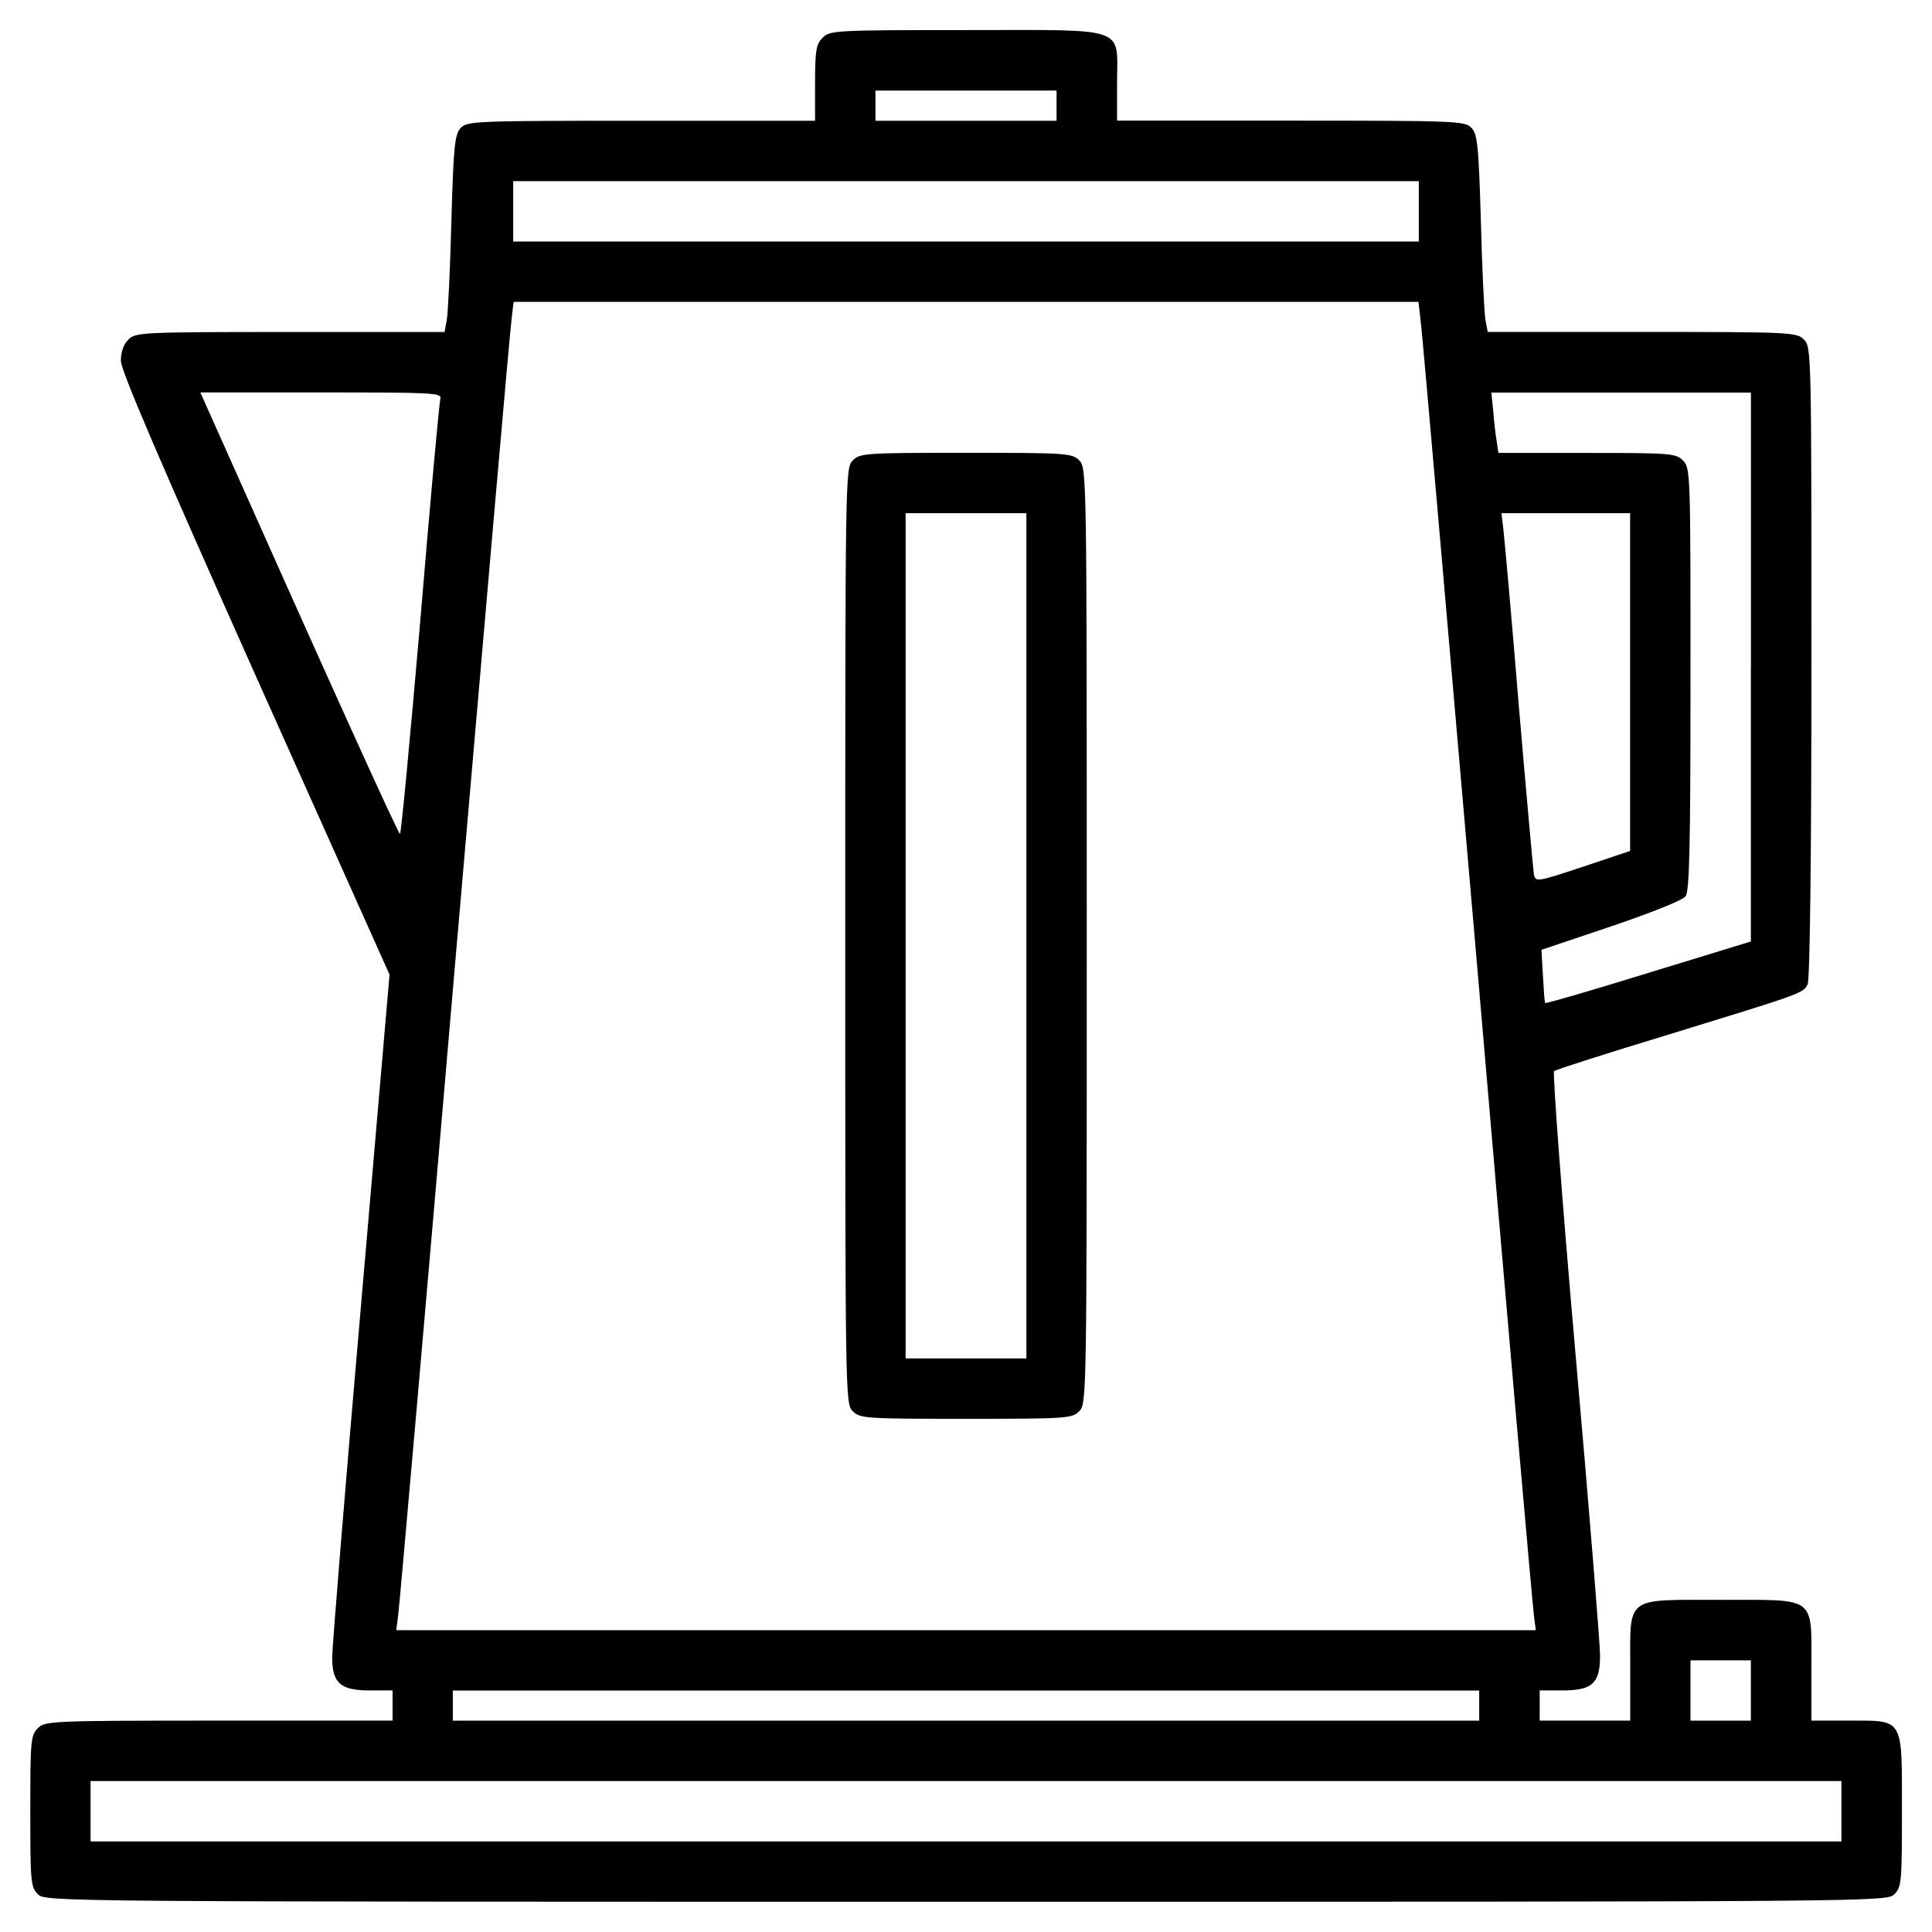
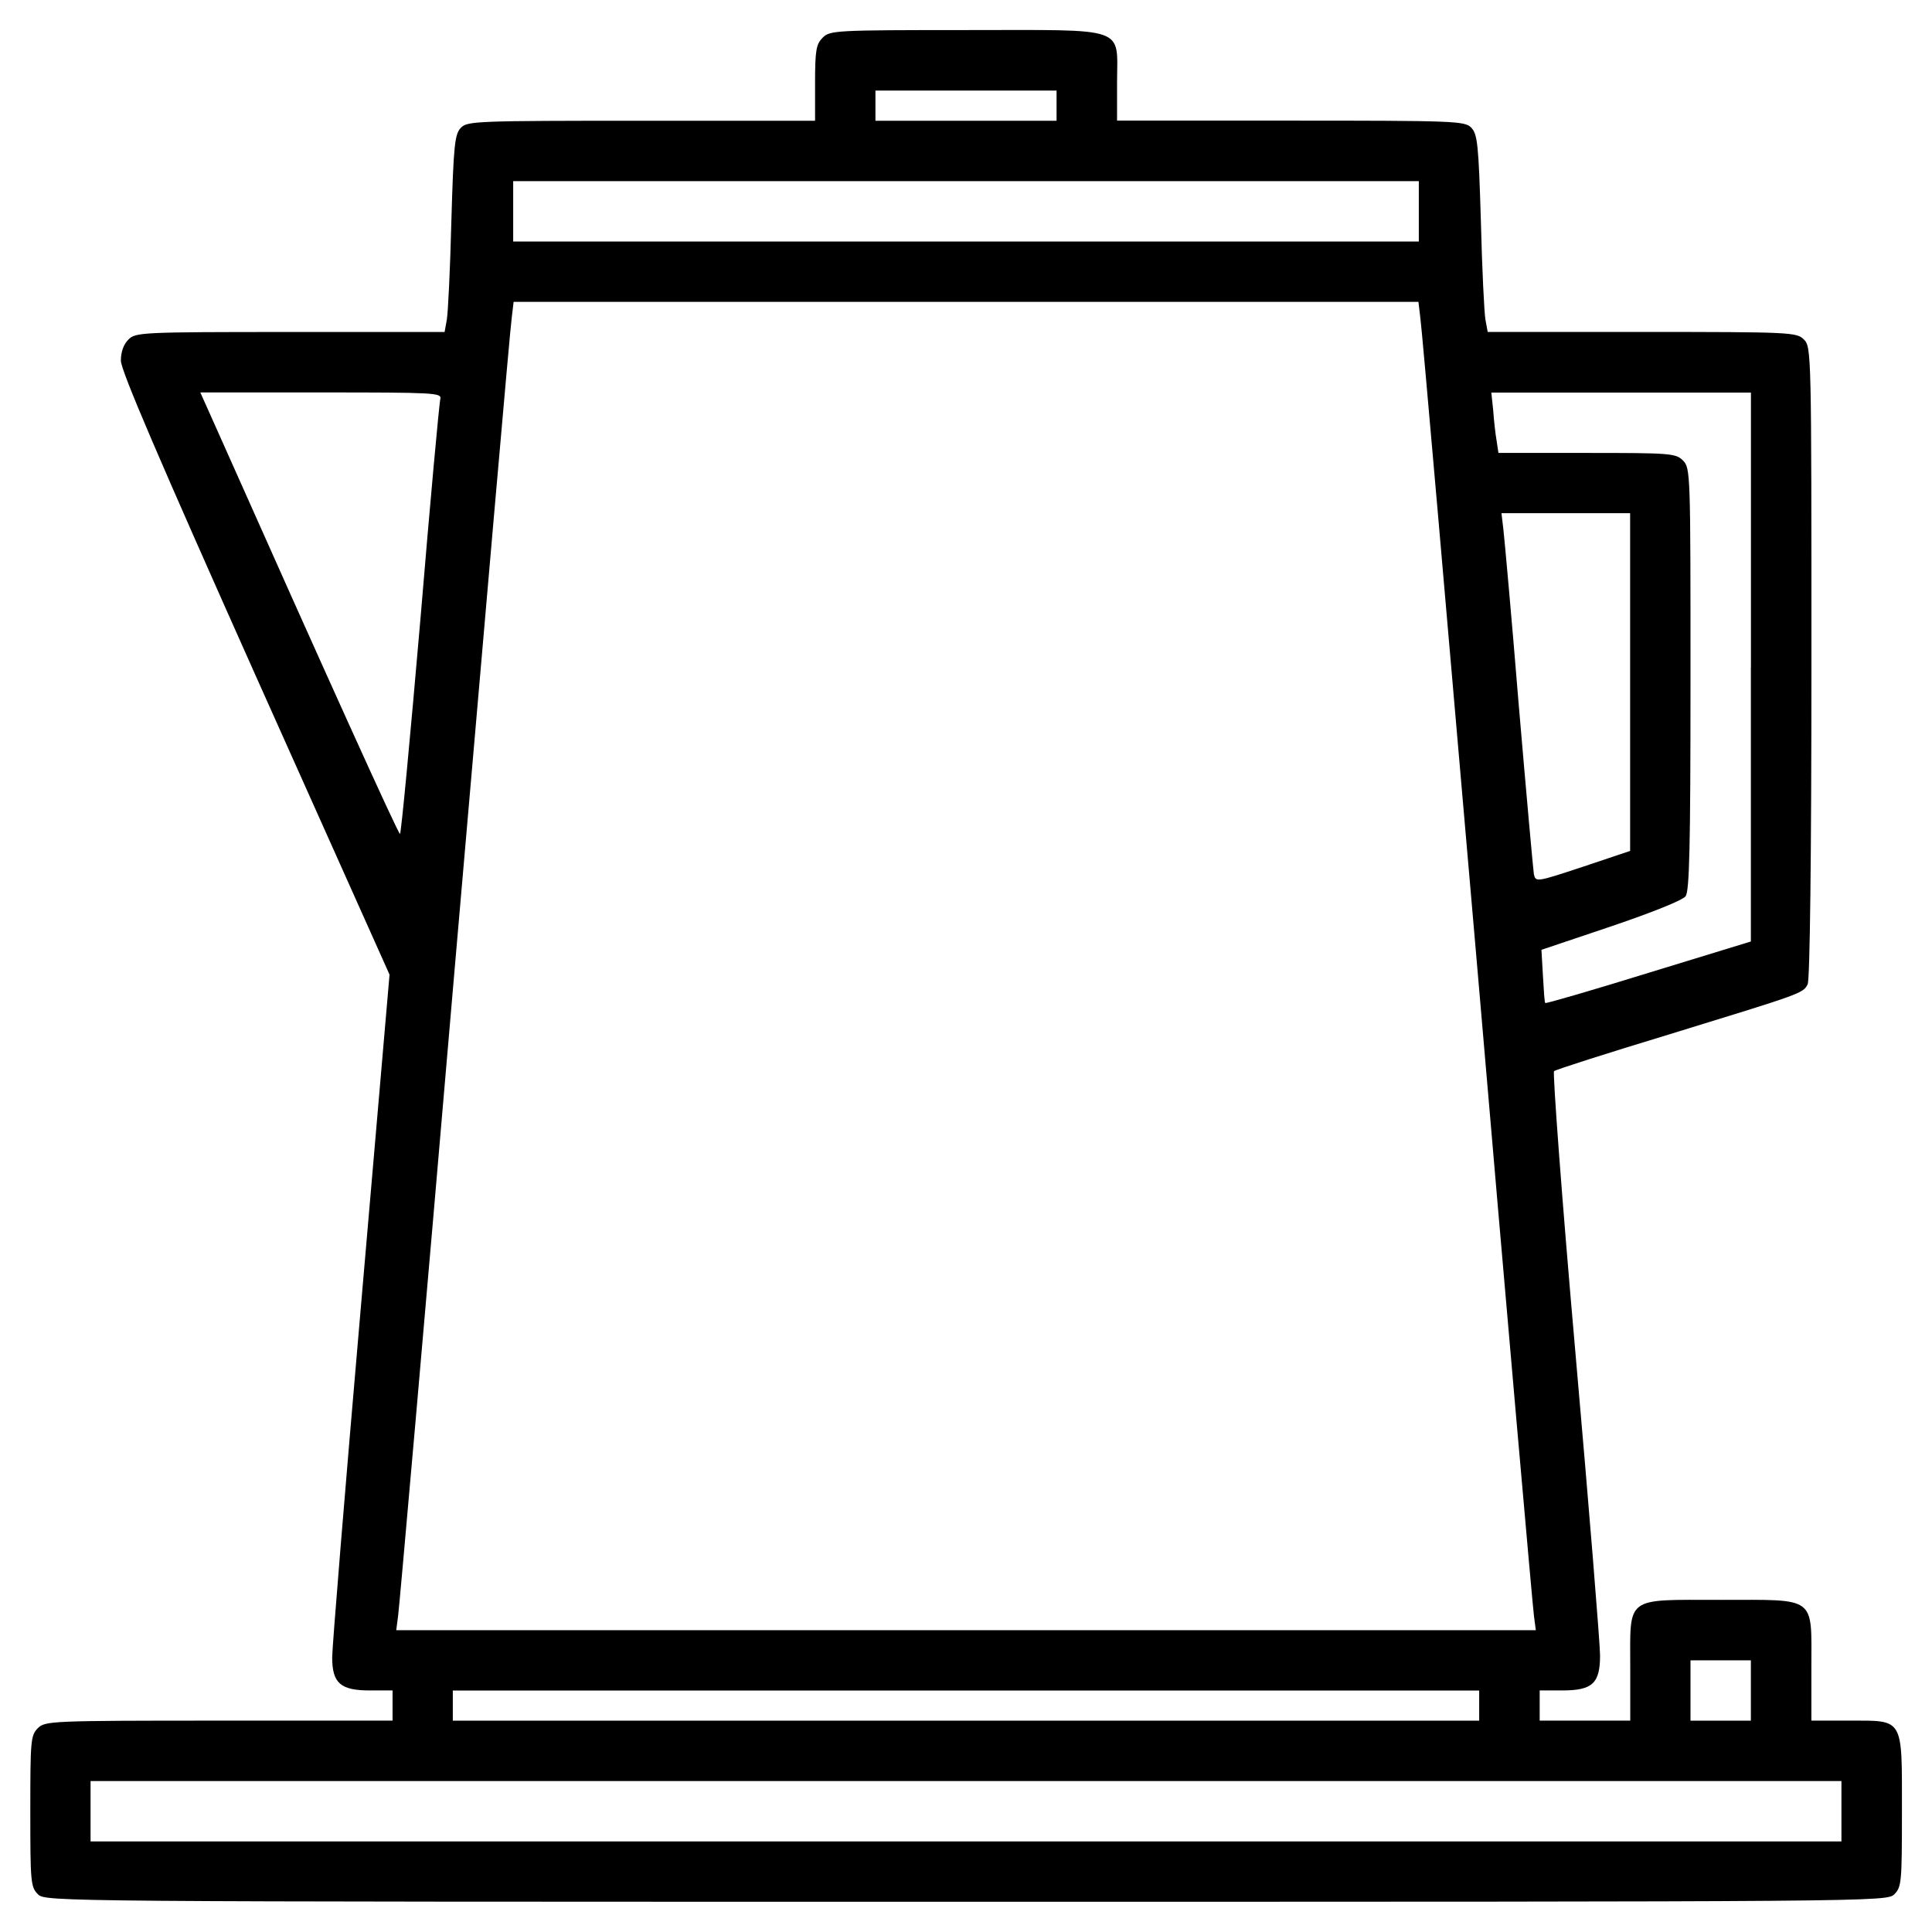
<svg xmlns="http://www.w3.org/2000/svg" version="1.1" width="32" height="32" viewBox="0 0 32 32">
  <title>kettle</title>
  <path d="M13.625 0.625c-0.106 0.106-0.125 0.206-0.125 0.75v0.625h-2.875c-2.713 0-2.881 0.006-2.987 0.112s-0.125 0.275-0.162 1.55c-0.019 0.787-0.056 1.525-0.075 1.631l-0.037 0.206h-2.556c-2.475 0-2.563 0.006-2.681 0.125-0.081 0.081-0.125 0.206-0.125 0.35 0 0.162 0.637 1.644 2.225 5.2l2.225 4.969-0.475 5.506c-0.263 3.031-0.475 5.637-0.475 5.8 0 0.431 0.138 0.55 0.625 0.55h0.375v0.5h-2.875c-2.794 0-2.881 0.006-3 0.125s-0.125 0.206-0.125 1.375c0 1.169 0.006 1.256 0.125 1.375 0.125 0.125 0.206 0.125 15.375 0.125s15.25 0 15.375-0.125c0.119-0.119 0.125-0.206 0.125-1.375 0-1.563 0.038-1.5-0.875-1.5h-0.625v-0.875c0-1.2 0.1-1.125-1.5-1.125s-1.5-0.075-1.5 1.125v0.875h-1.5v-0.5h0.375c0.5 0 0.625-0.119 0.625-0.581 0-0.188-0.181-2.431-0.406-4.988s-0.381-4.663-0.356-4.688c0.025-0.025 0.887-0.3 1.919-0.613 2.175-0.669 2.206-0.675 2.281-0.825 0.038-0.069 0.063-2.106 0.063-5.331 0-5.144 0-5.225-0.125-5.35-0.119-0.119-0.206-0.125-2.681-0.125h-2.556l-0.038-0.206c-0.019-0.106-0.056-0.844-0.075-1.631-0.038-1.275-0.056-1.444-0.163-1.55s-0.275-0.113-2.988-0.113h-2.875v-0.625c0-0.95 0.212-0.875-2.5-0.875-2.169 0-2.256 0.006-2.375 0.125zM17.5 1.75v0.25h-3v-0.5h3v0.25zM23.5 3.5v0.5h-15v-1h15v0.5zM23.525 5.263c0.025 0.15 0.444 4.994 0.944 10.769 0.494 5.775 0.919 10.606 0.938 10.731l0.031 0.238h-18.875l0.031-0.238c0.019-0.125 0.444-4.956 0.938-10.731 0.5-5.775 0.919-10.619 0.944-10.769l0.031-0.263h14.987l0.031 0.263zM7.294 6.606c-0.019 0.063-0.169 1.706-0.331 3.656-0.169 1.956-0.319 3.55-0.338 3.55-0.031 0-1.244-2.681-2.994-6.612l-0.313-0.7h2c1.875 0 2 0.006 1.975 0.106zM29 11.050v4.544l-1.694 0.519c-0.931 0.288-1.7 0.512-1.712 0.5s-0.025-0.212-0.038-0.45l-0.025-0.431 1.15-0.387c0.7-0.238 1.181-0.431 1.238-0.5 0.063-0.094 0.081-0.781 0.081-3.606 0-3.406 0-3.487-0.125-3.612-0.119-0.119-0.206-0.125-1.594-0.125h-1.462l-0.031-0.206c-0.019-0.106-0.044-0.331-0.056-0.5l-0.031-0.294h4.3v4.55zM27 11.3v2.794l-0.781 0.262c-0.775 0.256-0.781 0.256-0.813 0.125-0.012-0.075-0.125-1.331-0.25-2.794-0.119-1.463-0.238-2.775-0.256-2.925l-0.031-0.262h2.131v2.8zM29 28v0.5h-1v-1h1v0.5zM24.5 28.25v0.25h-17v-0.5h17v0.25zM30.5 30v0.5h-29v-1h29v0.5z" />
-   <path d="M14.125 7.625c-0.125 0.125-0.125 0.206-0.125 7.875s0 7.75 0.125 7.875c0.119 0.119 0.206 0.125 1.875 0.125s1.756-0.006 1.875-0.125c0.125-0.125 0.125-0.206 0.125-7.875s0-7.75-0.125-7.875c-0.119-0.119-0.206-0.125-1.875-0.125s-1.756 0.006-1.875 0.125zM17 15.5v7h-2v-14h2v7z" />
</svg>